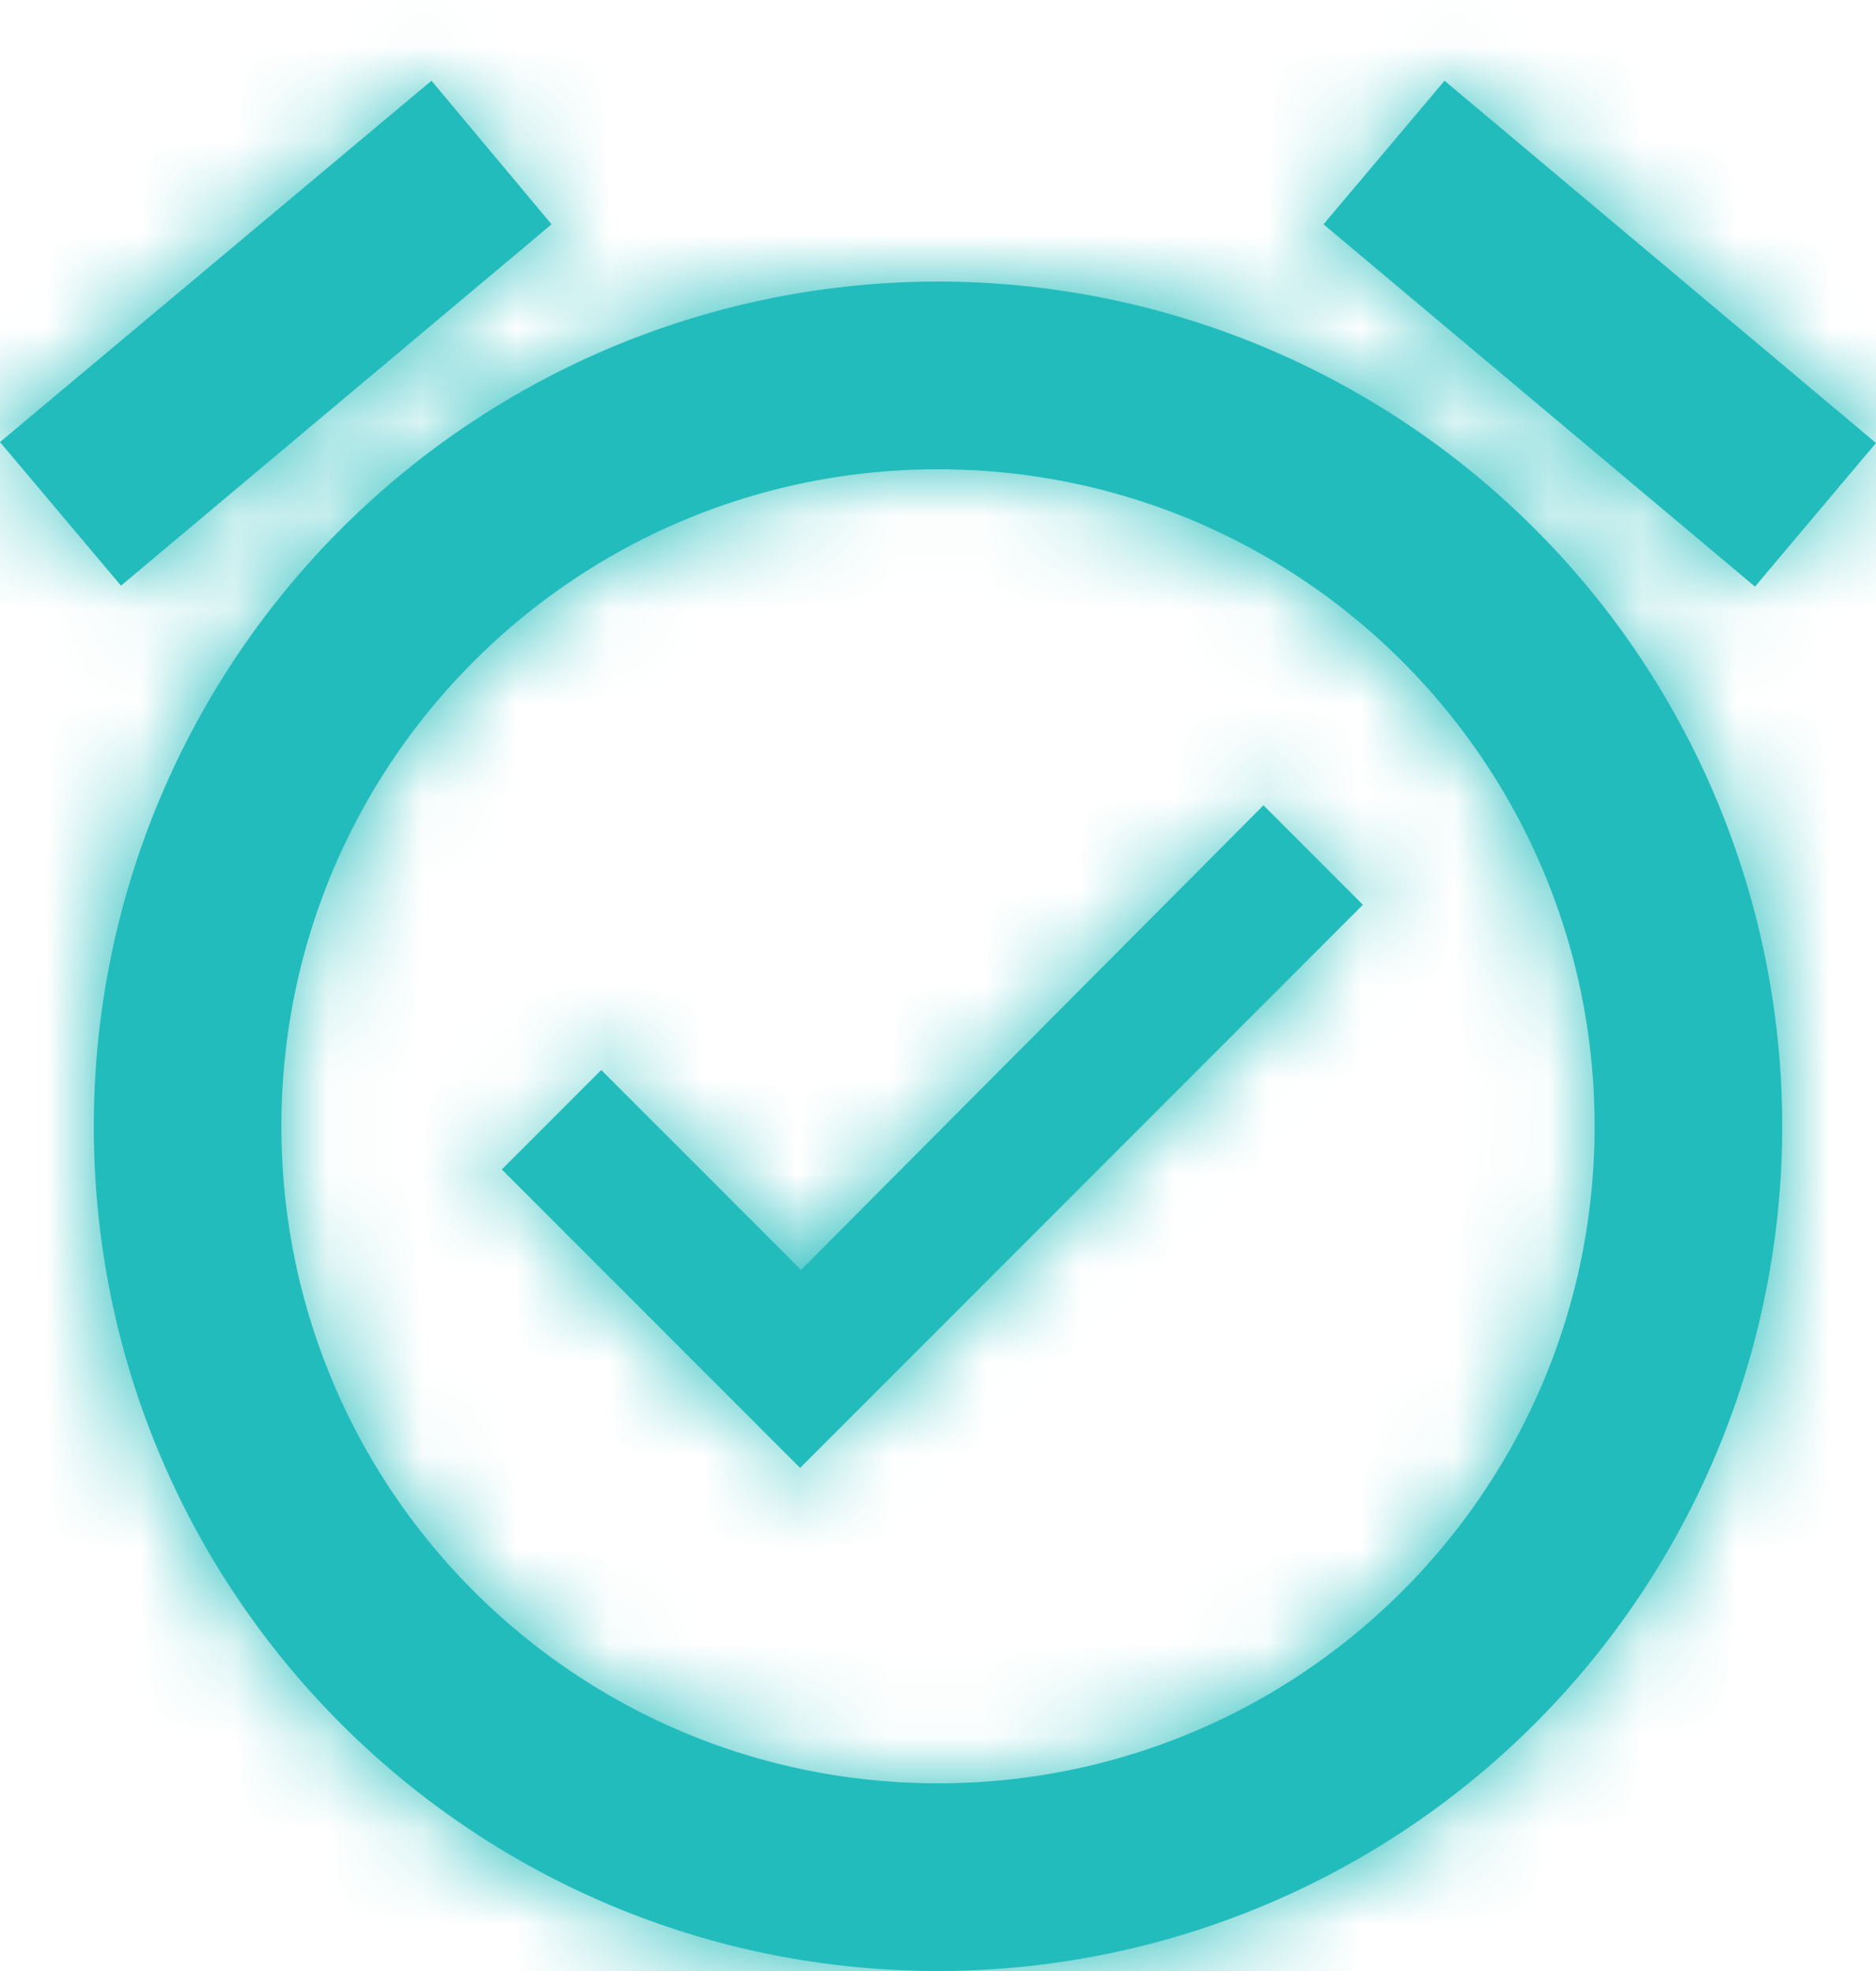
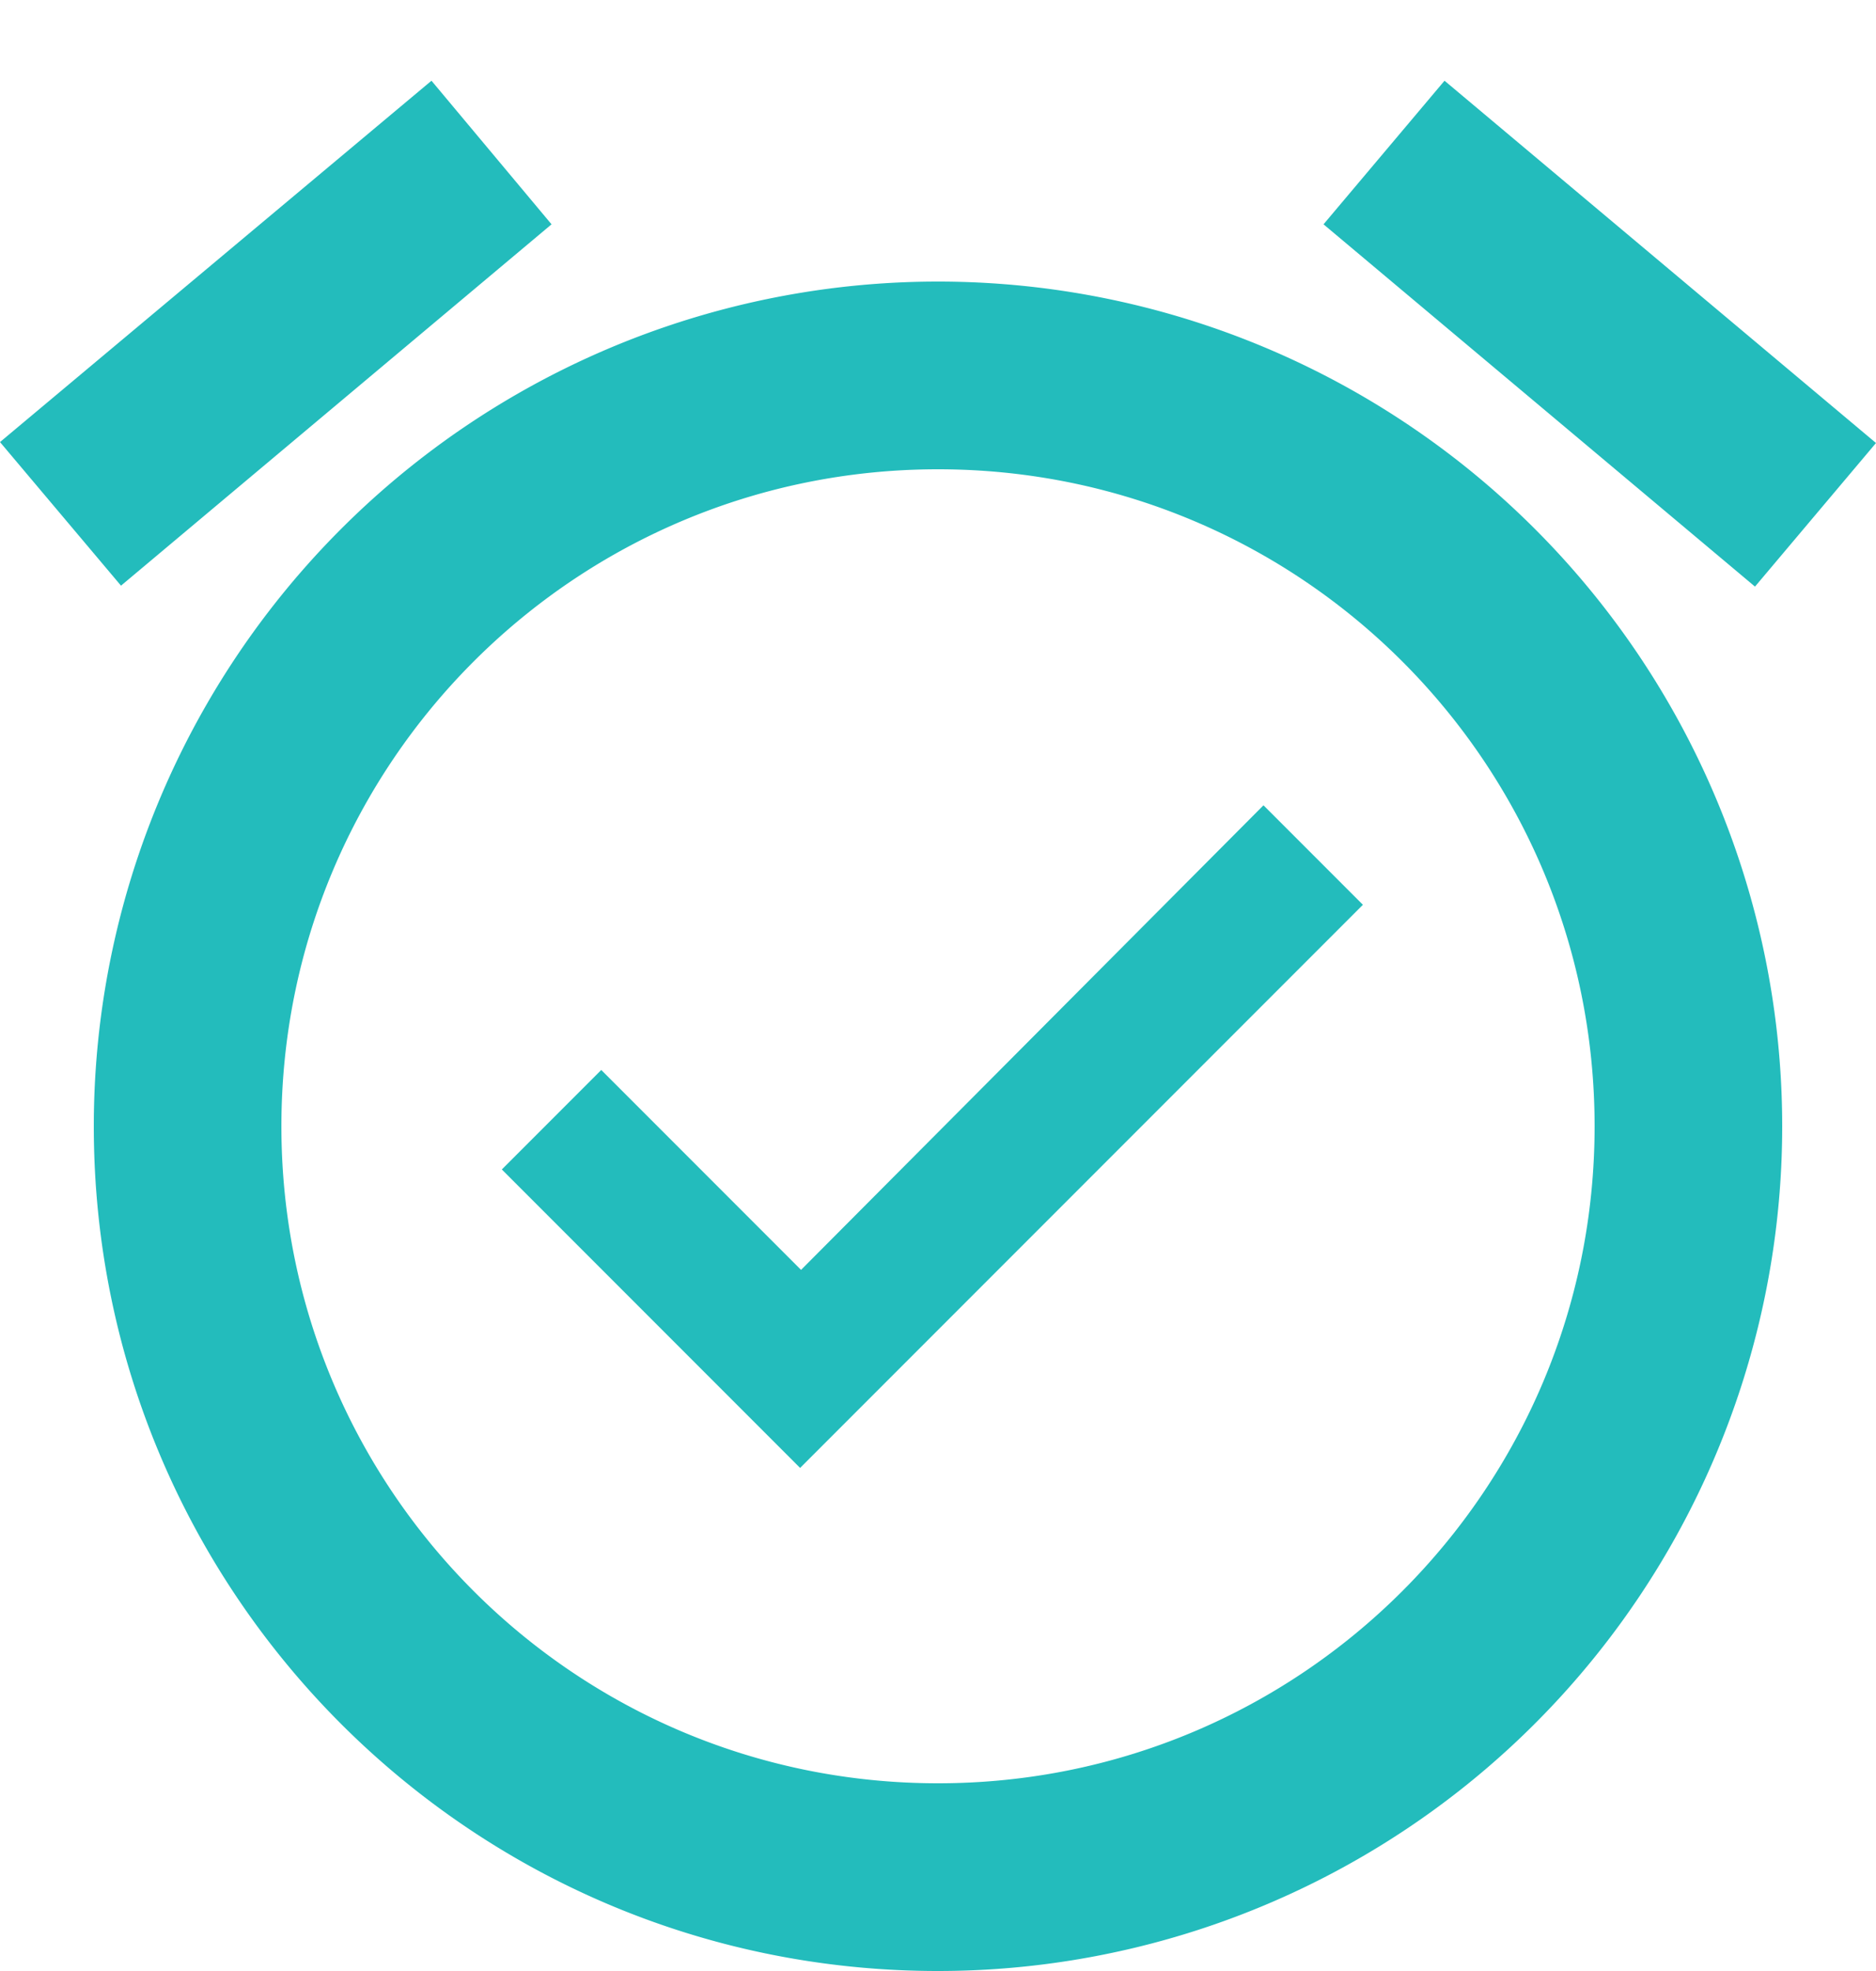
<svg xmlns="http://www.w3.org/2000/svg" xmlns:xlink="http://www.w3.org/1999/xlink" width="20" height="21" viewBox="0 0 20 21">
  <defs>
    <path id="a" d="M22 5.72l-4.6-3.86-1.29 1.53 4.6 3.86L22 5.72zM7.88 3.39L6.6 1.86 2 5.71l1.29 1.53 4.59-3.85zM12 4a9 9 0 0 0-9 9c0 4.97 4.02 9 9 9a9 9 0 0 0 0-18zm0 16c-3.87 0-7-3.13-7-7s3.13-7 7-7 7 3.13 7 7-3.13 7-7 7zm-1.46-5.47L8.41 12.4l-1.06 1.06 3.18 3.18 6-6-1.06-1.06-4.93 4.95z" />
  </defs>
  <g fill="none" fill-rule="evenodd" transform="translate(-451 -494)">
-     <path fill="#2C2E2E" d="M0 0h1440v1054H0z" />
-     <rect width="728" height="600" x="355.5" y="156.5" fill="#FFF" stroke="#979797" rx="4" />
    <g transform="translate(449 493)">
      <mask id="b" fill="#fff">
        <use xlink:href="#a" />
      </mask>
      <use fill="#23BCBC" xlink:href="#a" />
-       <path fill="#23BCBC" d="M0 0h24v24H0z" mask="url(#b)" />
    </g>
  </g>
</svg>